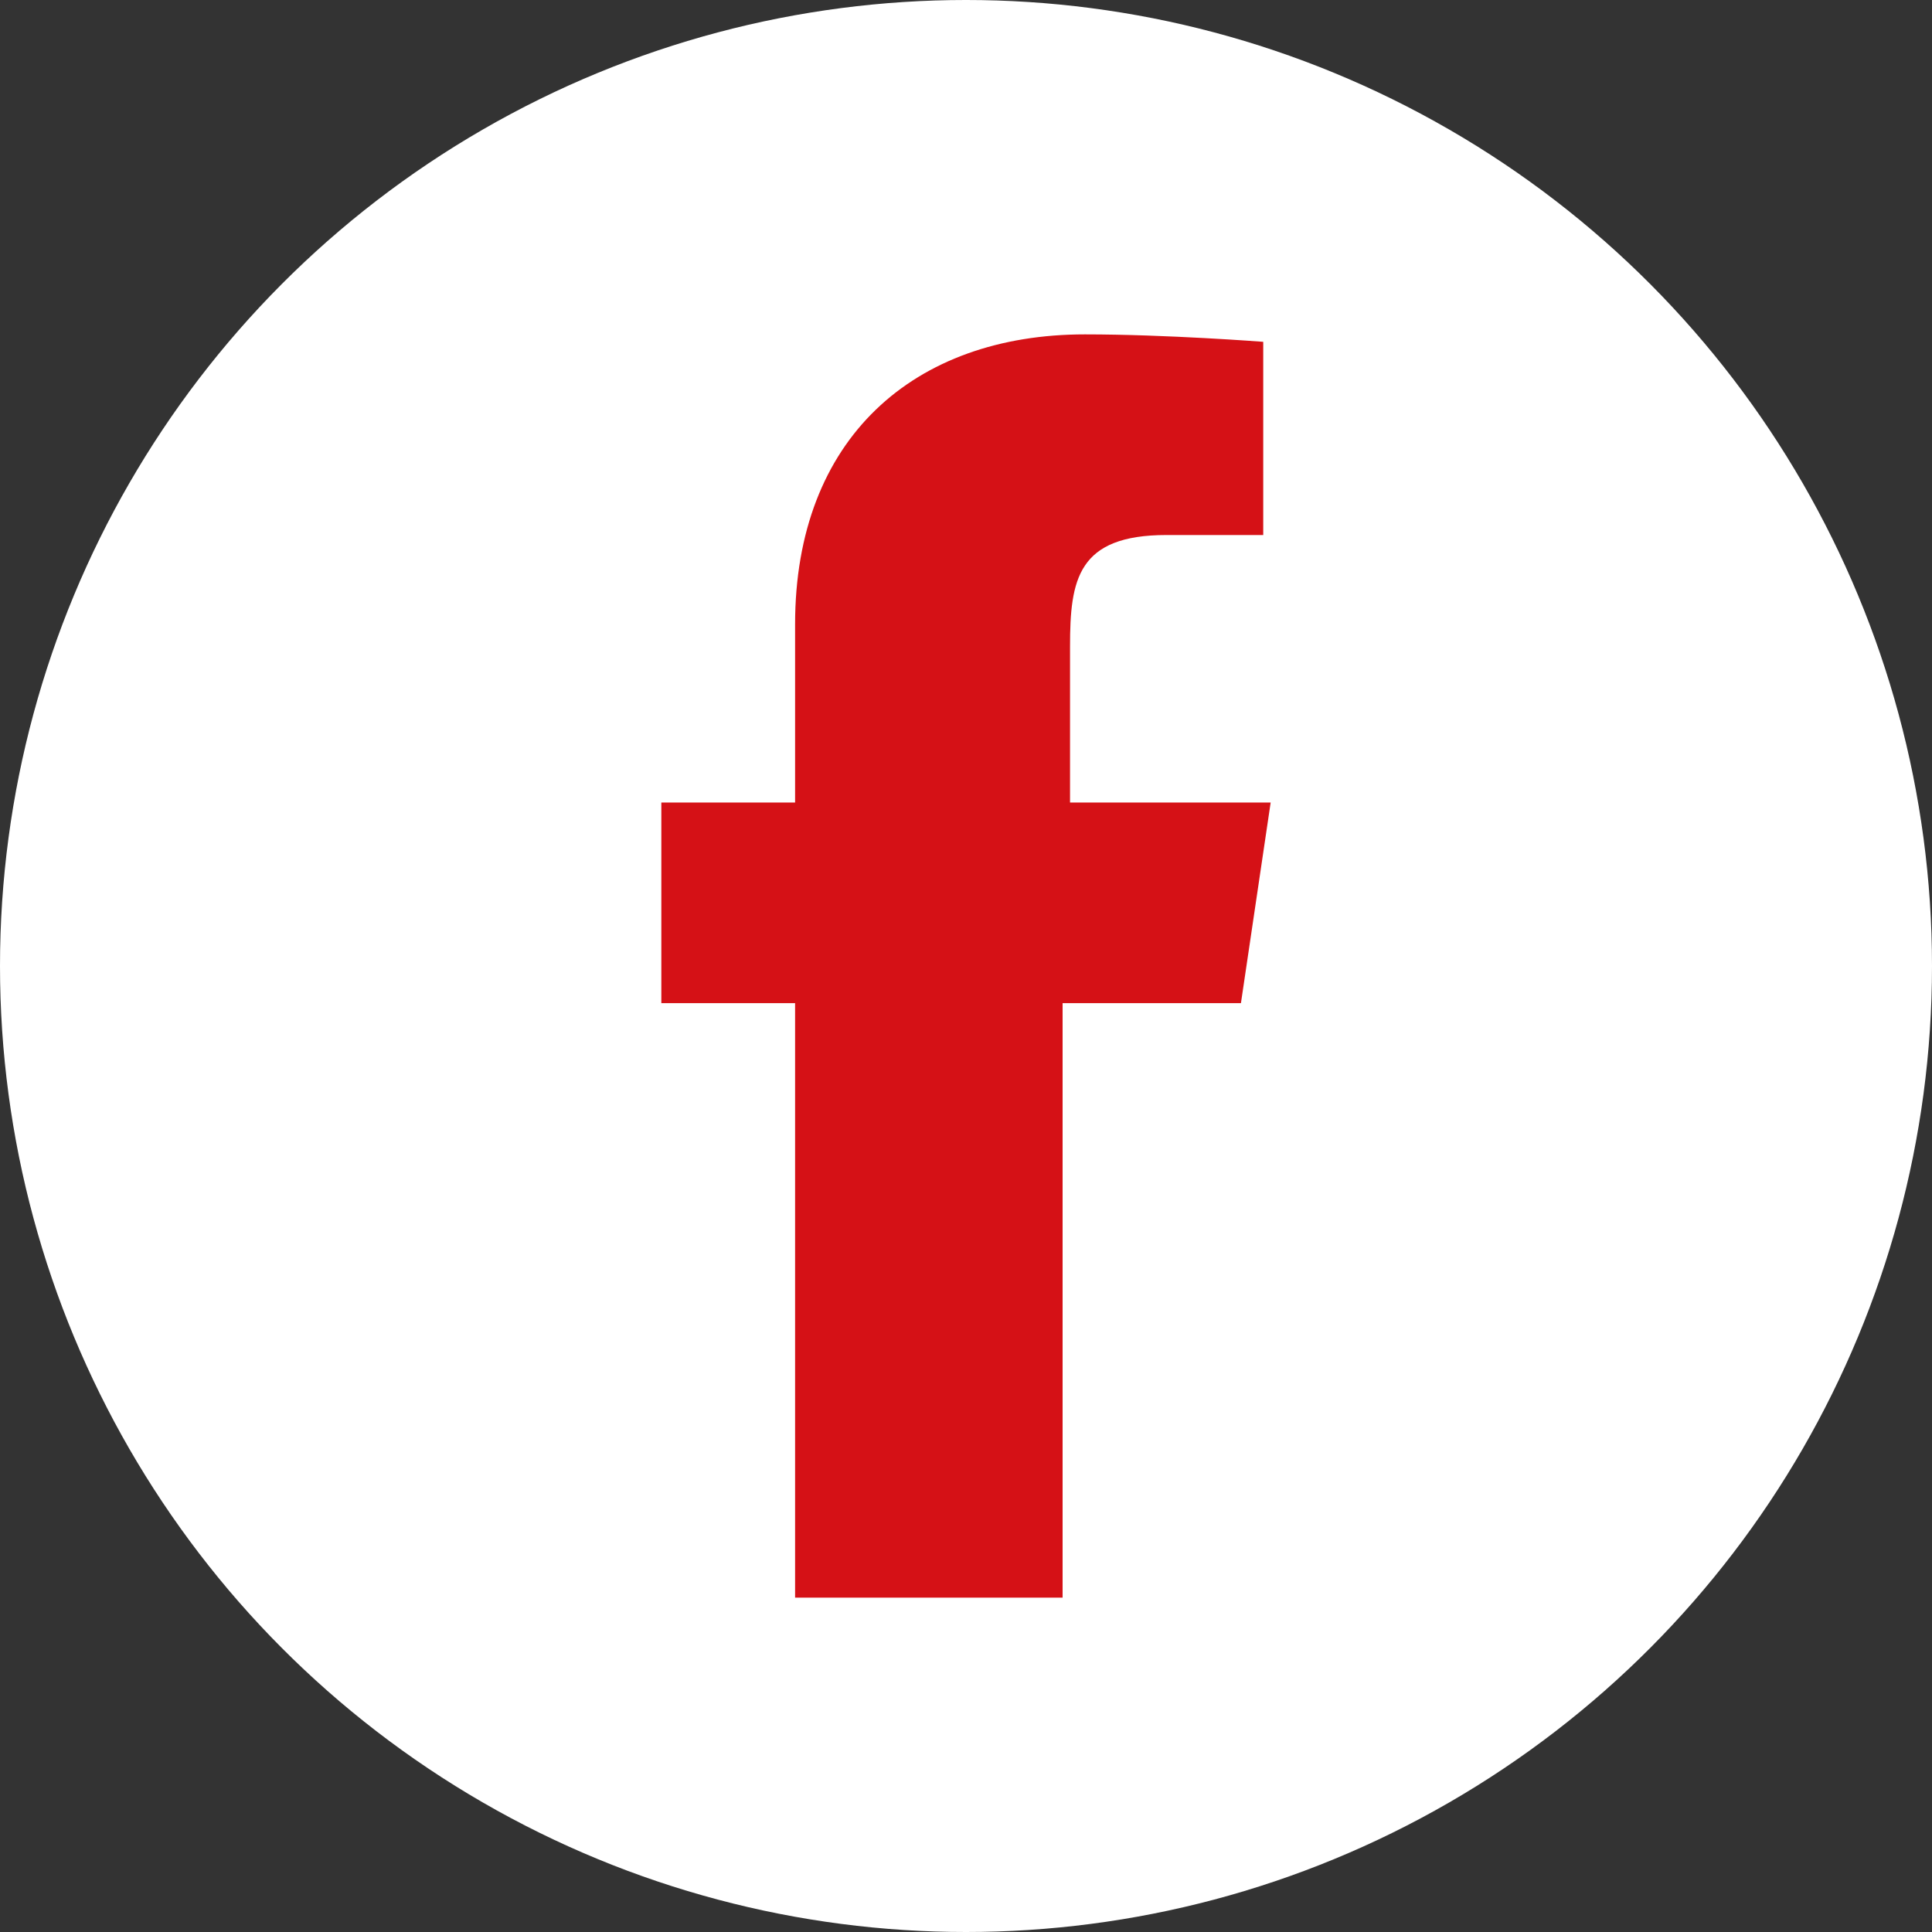
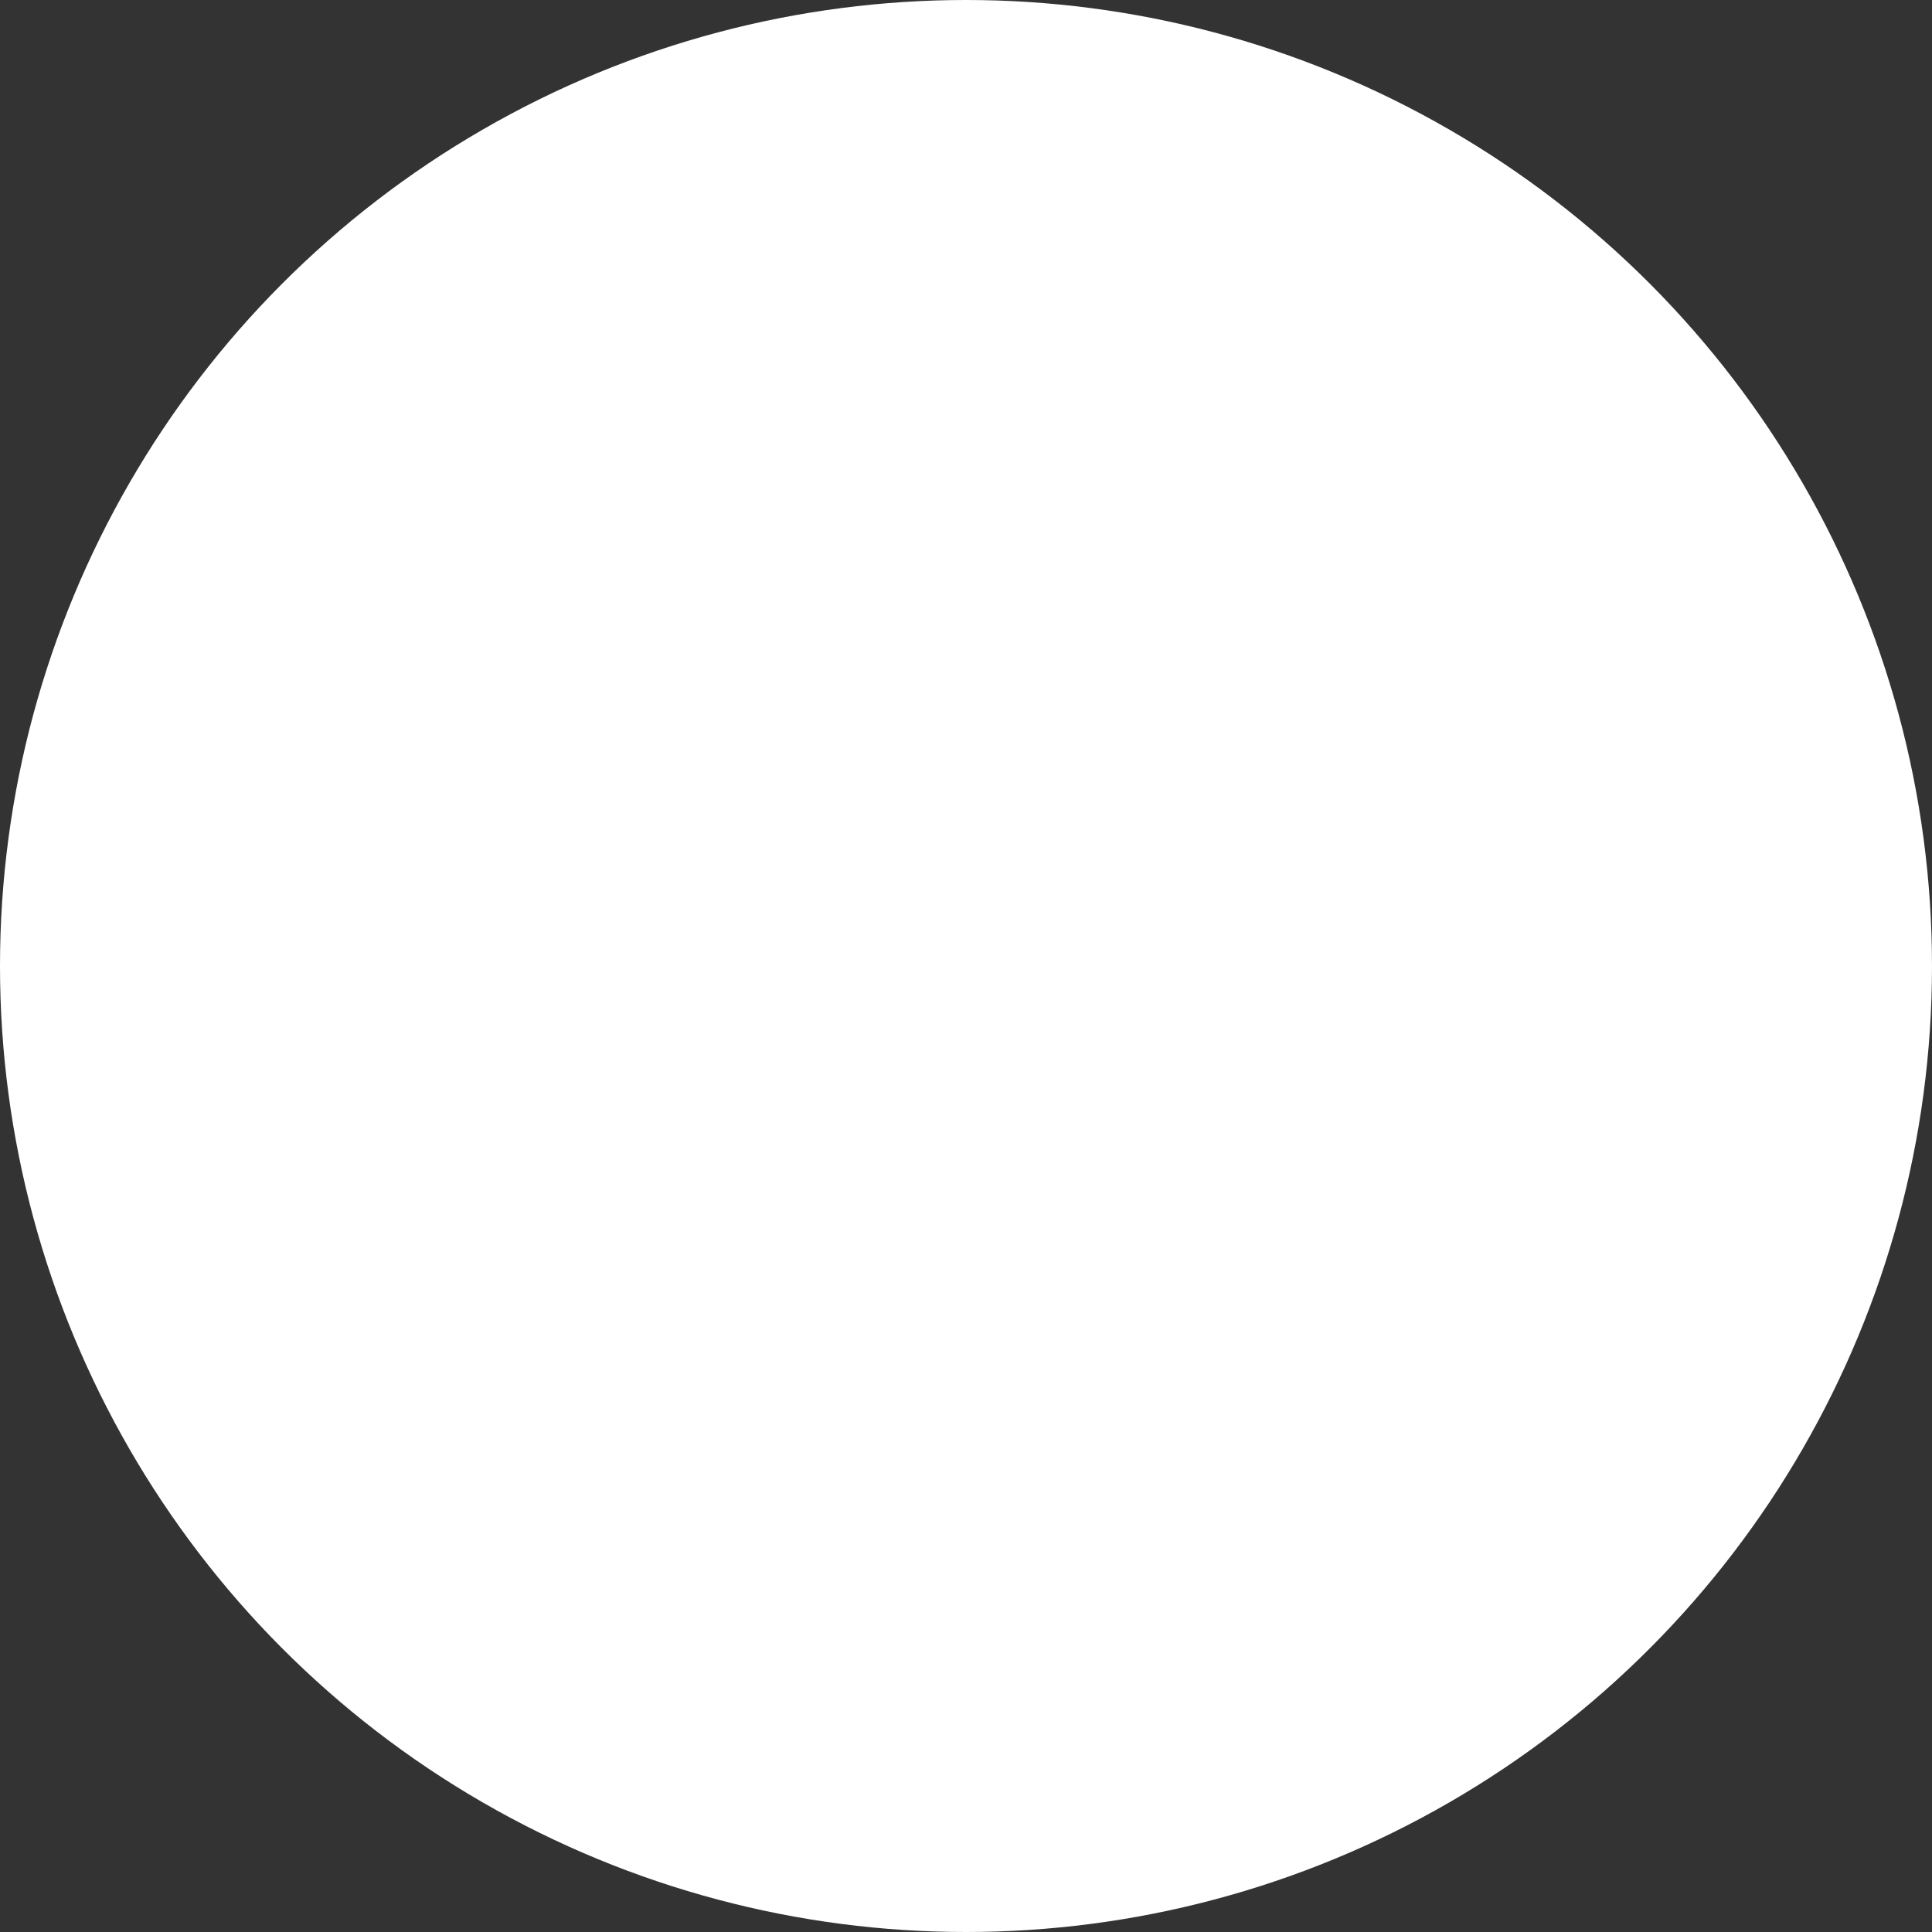
<svg xmlns="http://www.w3.org/2000/svg" id="Ebene_1" viewBox="0 0 26 26">
  <rect x="0" y="0" width="26" height="26" fill="#333333" stroke="none" />
  <style>.st0{fill:#fff}.st1{fill:#d51116}</style>
  <circle class="st0" cx="13" cy="13" r="13" />
-   <path class="st1" d="M16.7 13.5l.4-2.7h-2.7V8.7c0-.9.1-1.5 1.3-1.5H17V4.6s-1.3-.1-2.4-.1c-2.3 0-3.9 1.4-3.9 3.9v2.4H8.9v2.7h1.8v8h3.6v-8h2.4z" />
</svg>